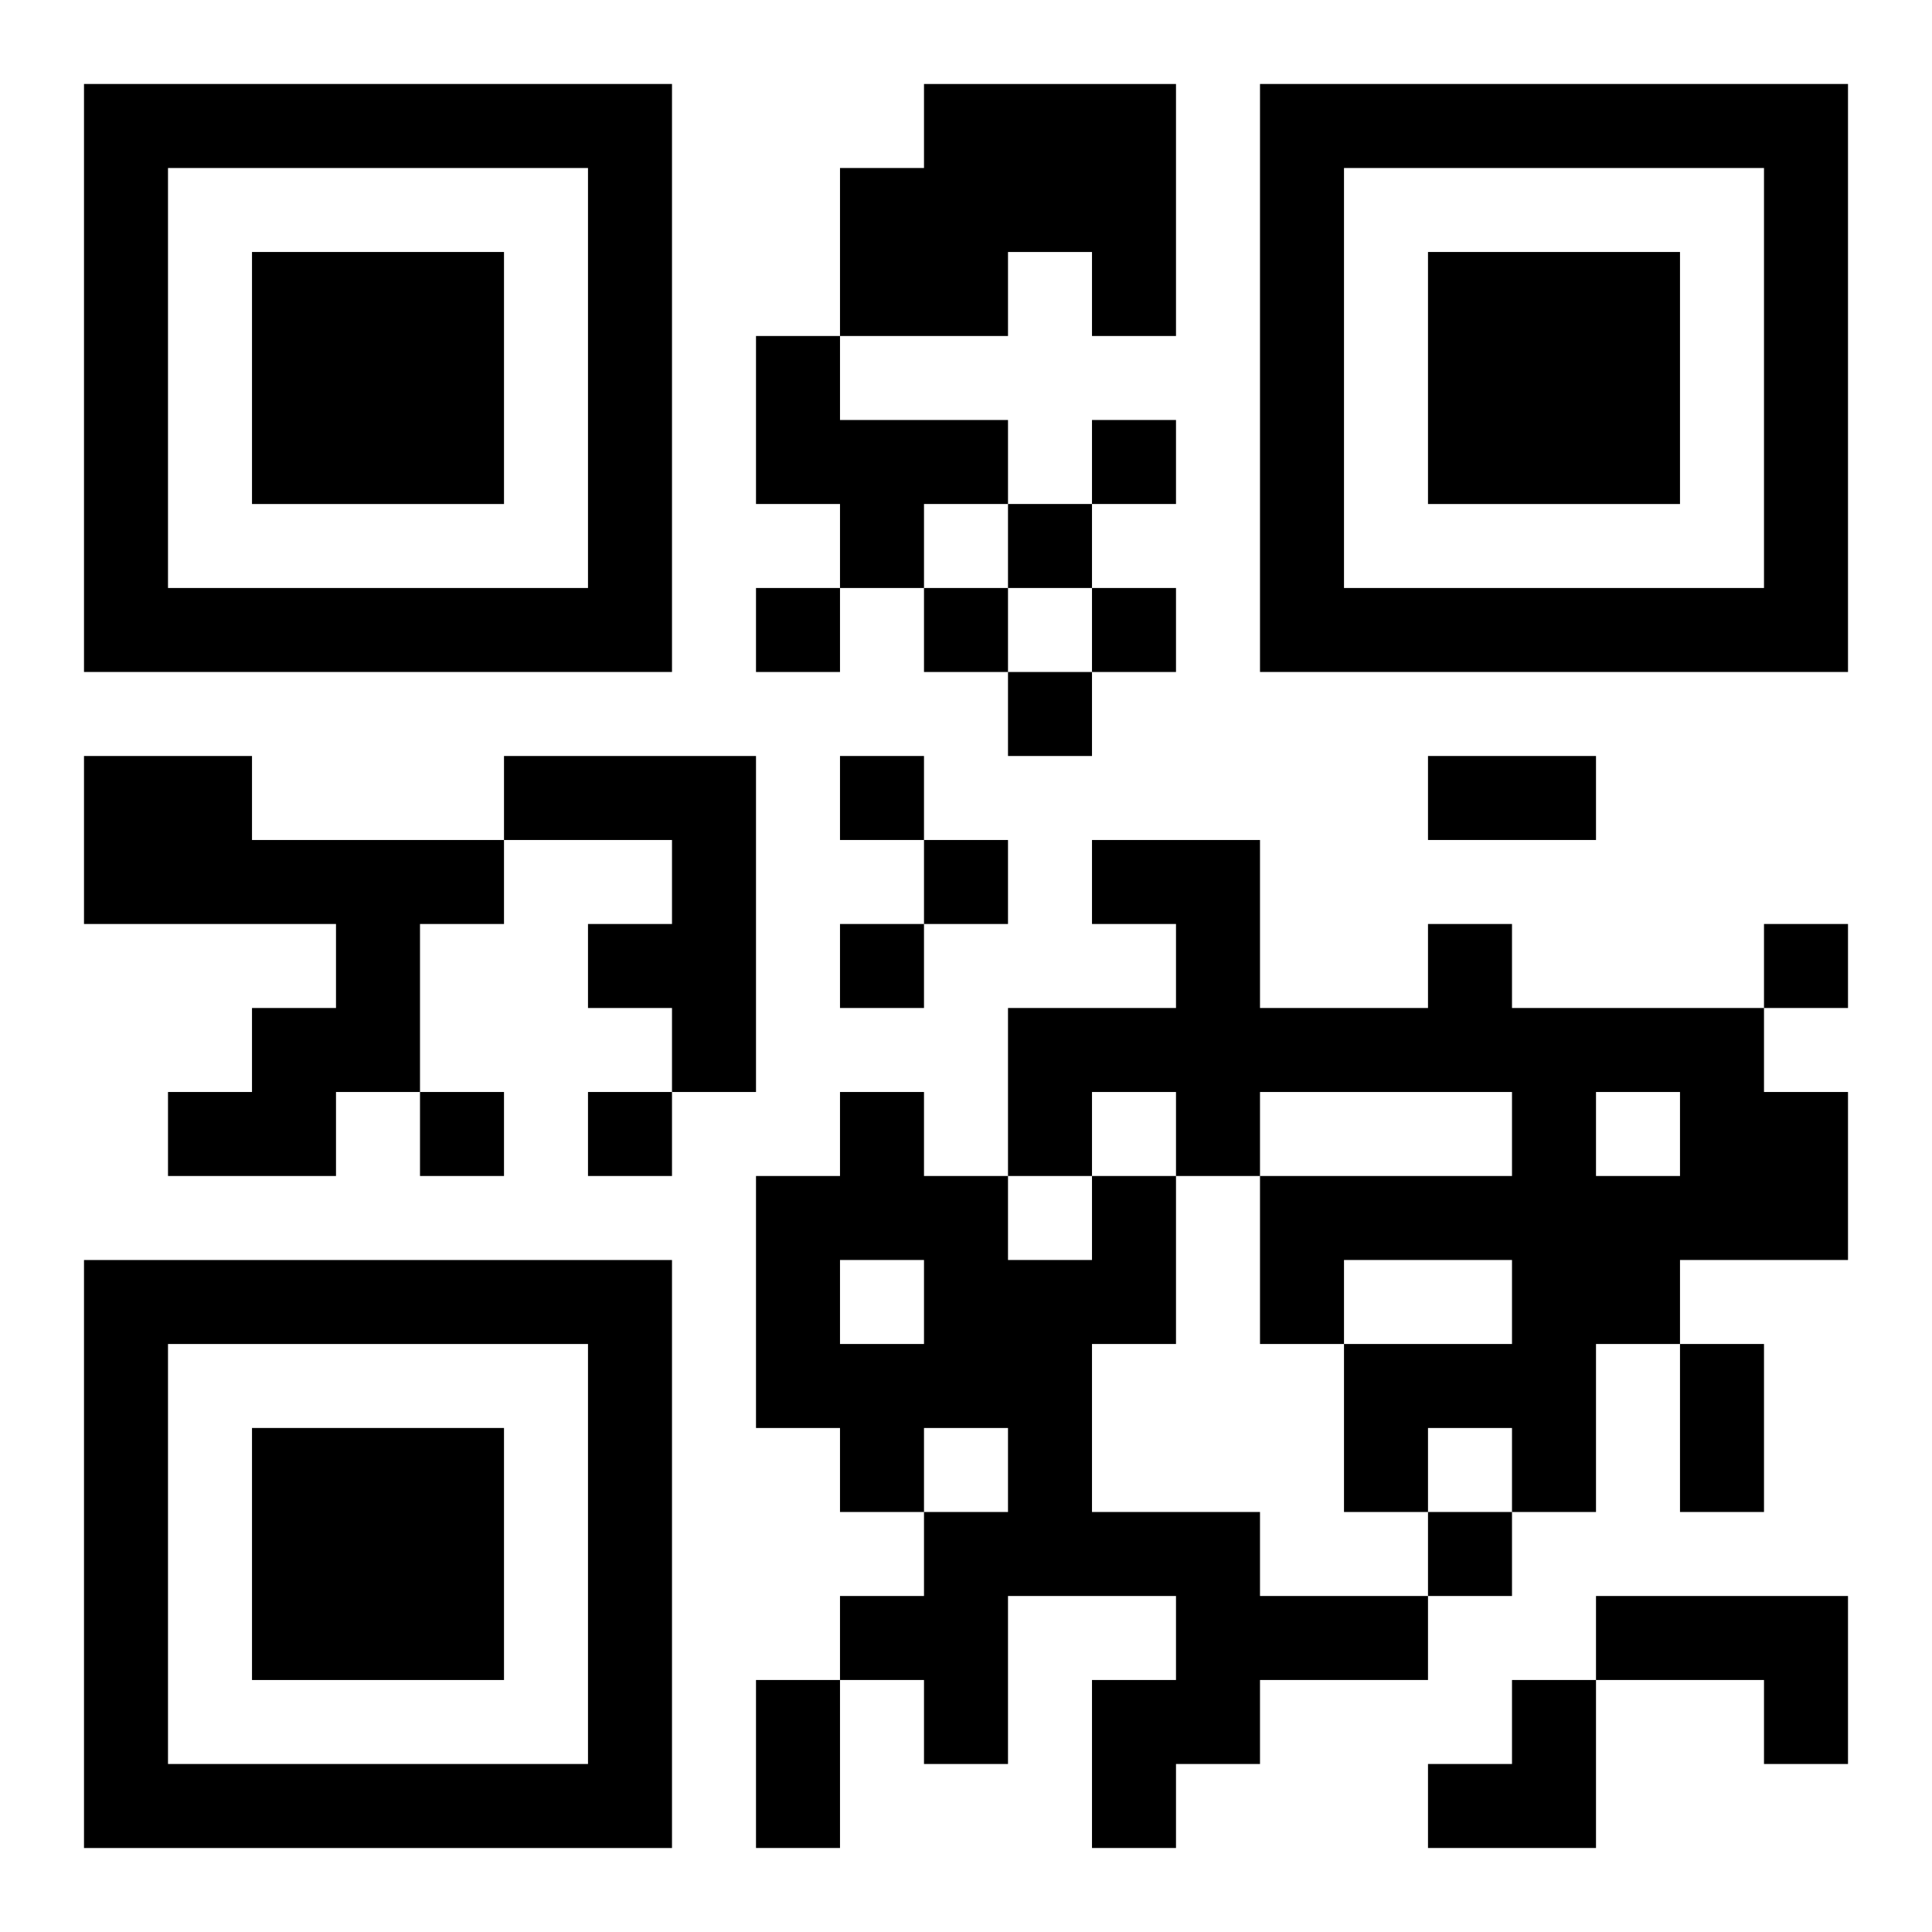
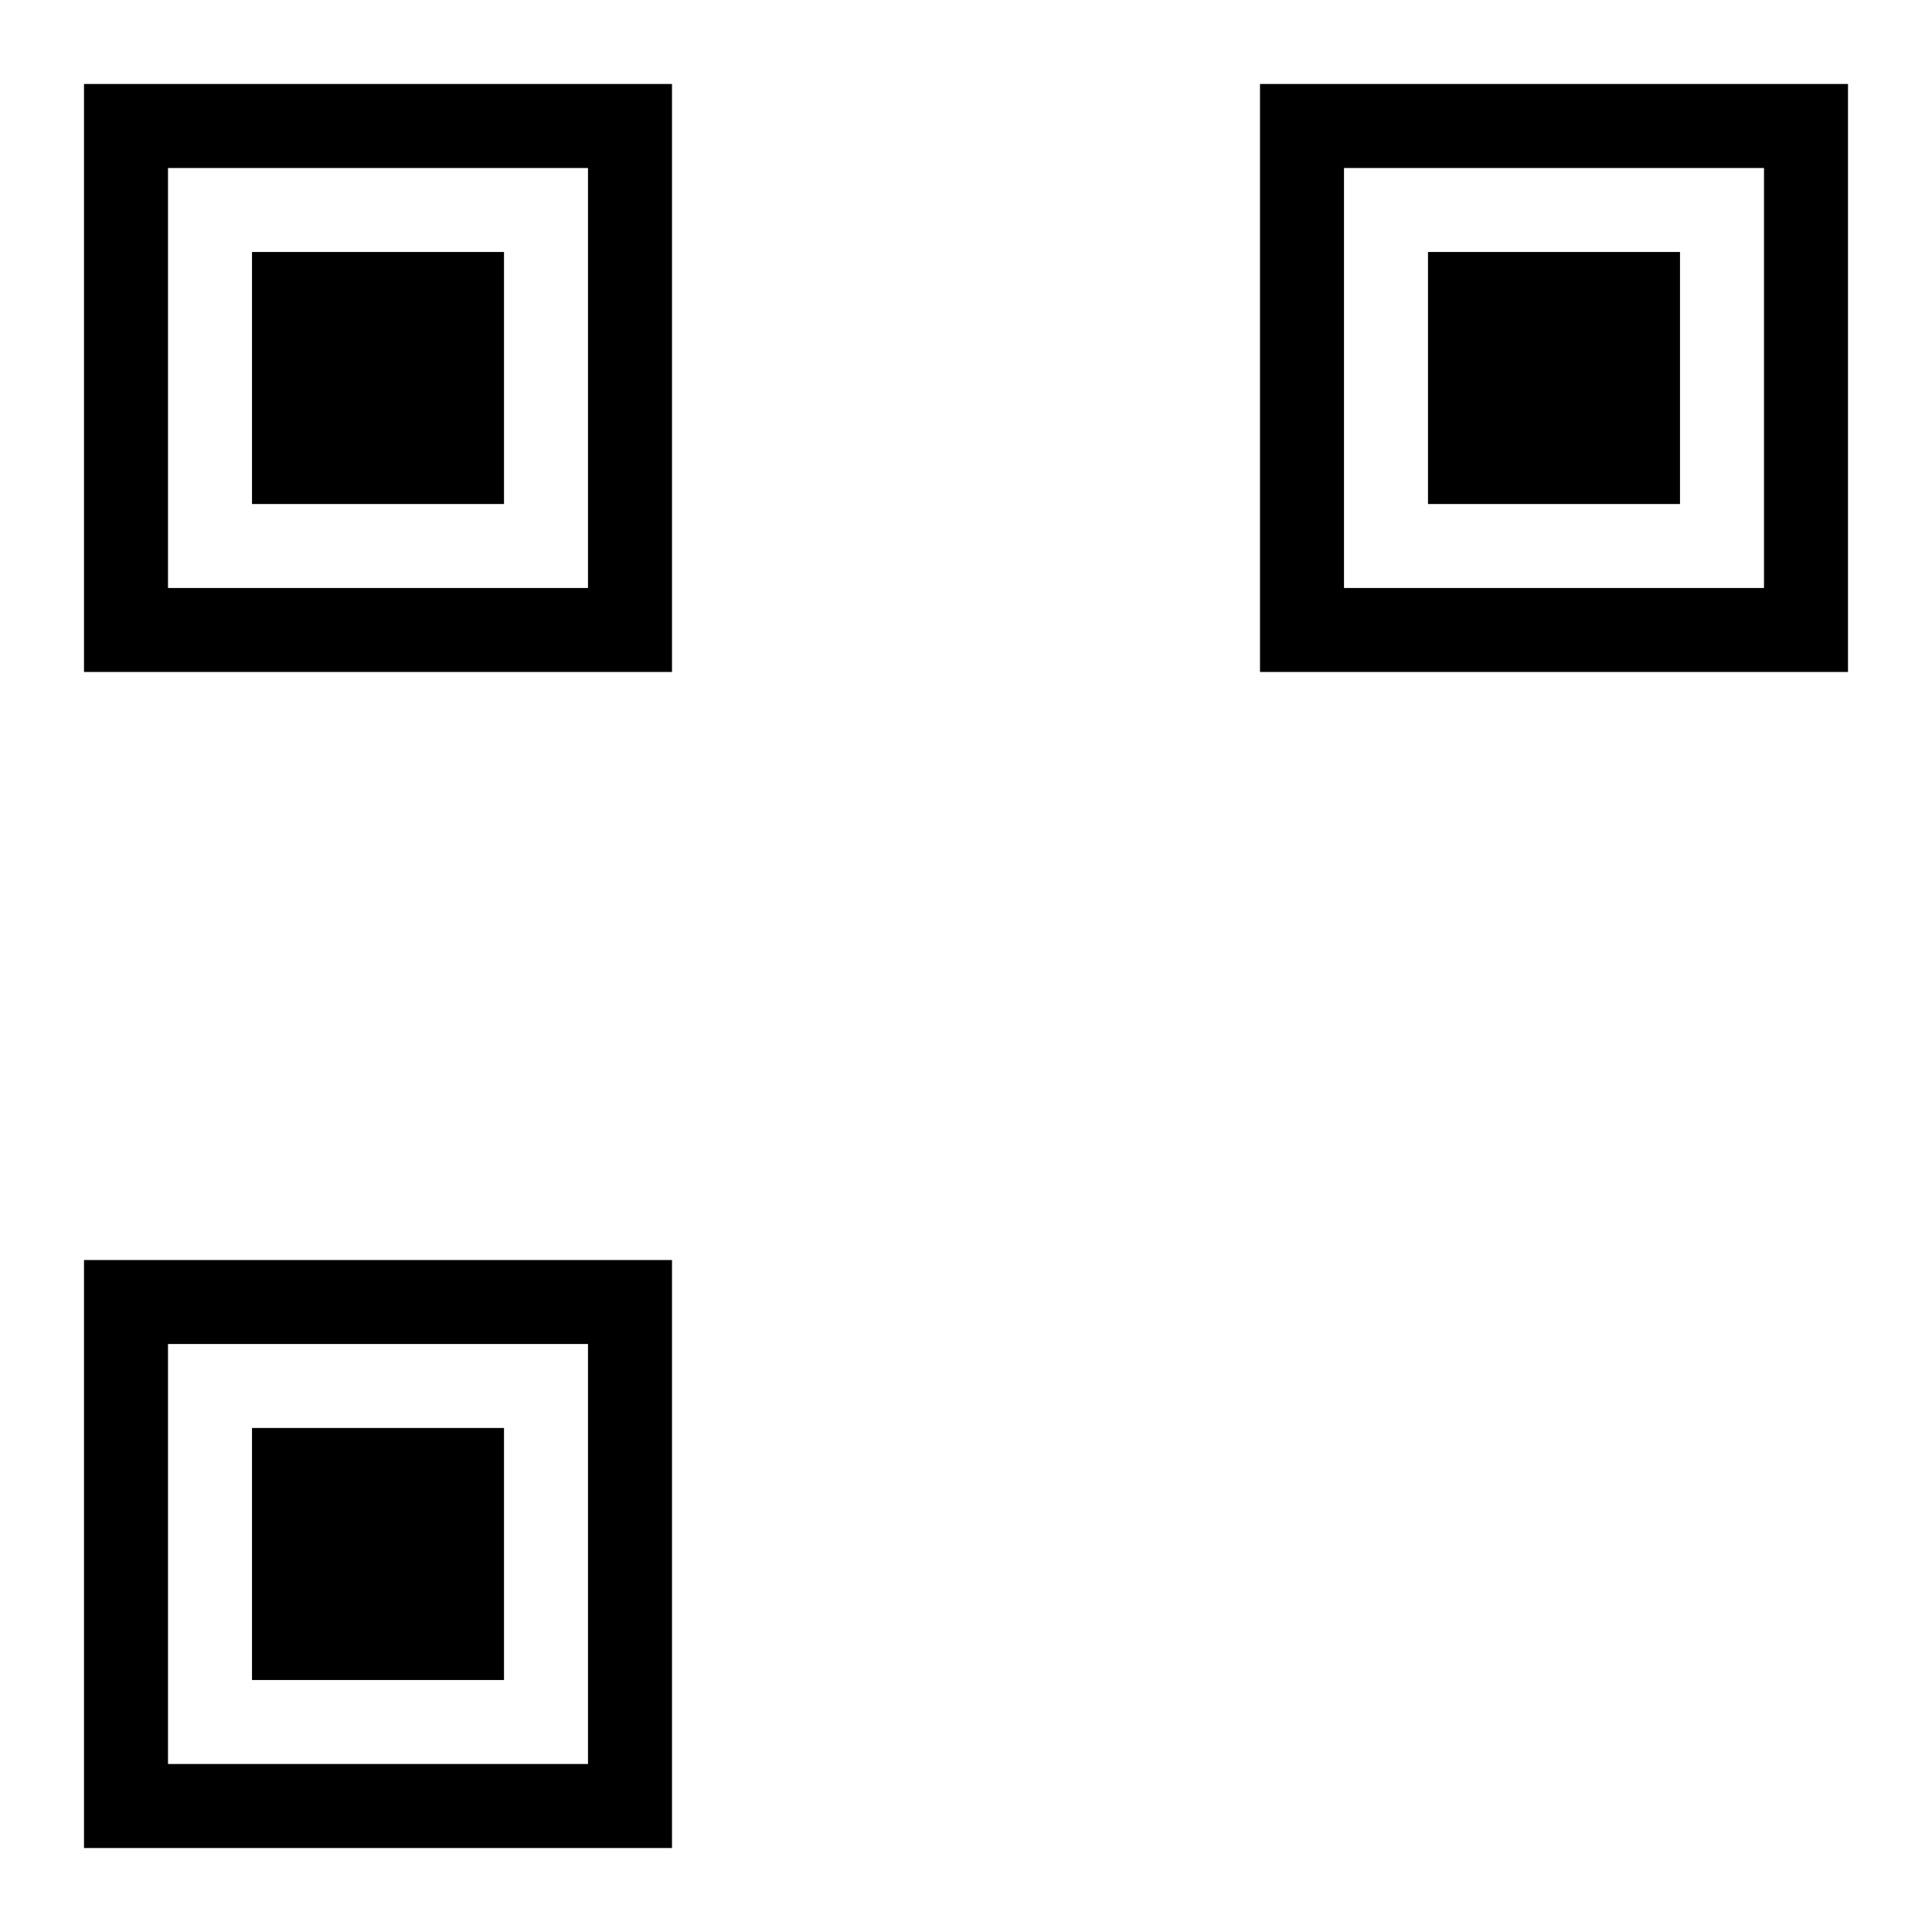
<svg xmlns="http://www.w3.org/2000/svg" xmlns:xlink="http://www.w3.org/1999/xlink" width="250" height="250" baseProfile="full" version="1.1" viewBox="-1 -1 23 23">
  <symbol id="a">
    <path d="m0 7v7h7v-7h-7zm1 1h5v5h-5v-5zm1 1v3h3v-3h-3z" />
  </symbol>
  <use y="-7" xlink:href="#a" />
  <use y="7" xlink:href="#a" />
  <use x="14" y="-7" xlink:href="#a" />
-   <path d="m10 0h3v3h-1v-1h-1v1h-2v-2h1v-1m-2 3h1v1h2v1h-1v1h-1v-1h-1v-2m-8 5h2v1h3v1h-1v2h-1v1h-2v-1h1v-1h1v-1h-3v-2m5 0h3v4h-1v-1h-1v-1h1v-1h-2v-1m11 2h1v1h3v1h1v2h-2v1h-1v2h-1v-1h-1v1h-1v-2h2v-1h-2v1h-1v-2h3v-1h-3v1h-1v-1h-1v1h-1v-2h2v-1h-1v-1h2v2h2v-1m2 2v1h1v-1h-1m-6 1h1v2h-1v2h2v1h2v1h-2v1h-1v1h-1v-2h1v-1h-2v2h-1v-1h-1v-1h1v-1h1v-1h-1v1h-1v-1h-1v-3h1v-1h1v1h1v1h1v-1m-3 1v1h1v-1h-1m9 4h3v2h-1v-1h-2v-1m-6-14v1h1v-1h-1m-1 1v1h1v-1h-1m-3 1v1h1v-1h-1m2 0v1h1v-1h-1m2 0v1h1v-1h-1m-1 1v1h1v-1h-1m-2 1v1h1v-1h-1m1 1v1h1v-1h-1m-1 1v1h1v-1h-1m11 0v1h1v-1h-1m-16 2v1h1v-1h-1m2 0v1h1v-1h-1m10 5v1h1v-1h-1m0-9h2v1h-2v-1m3 7h1v2h-1v-2m-11 4h1v2h-1v-2m8 0m1 0h1v2h-2v-1h1z" />
</svg>